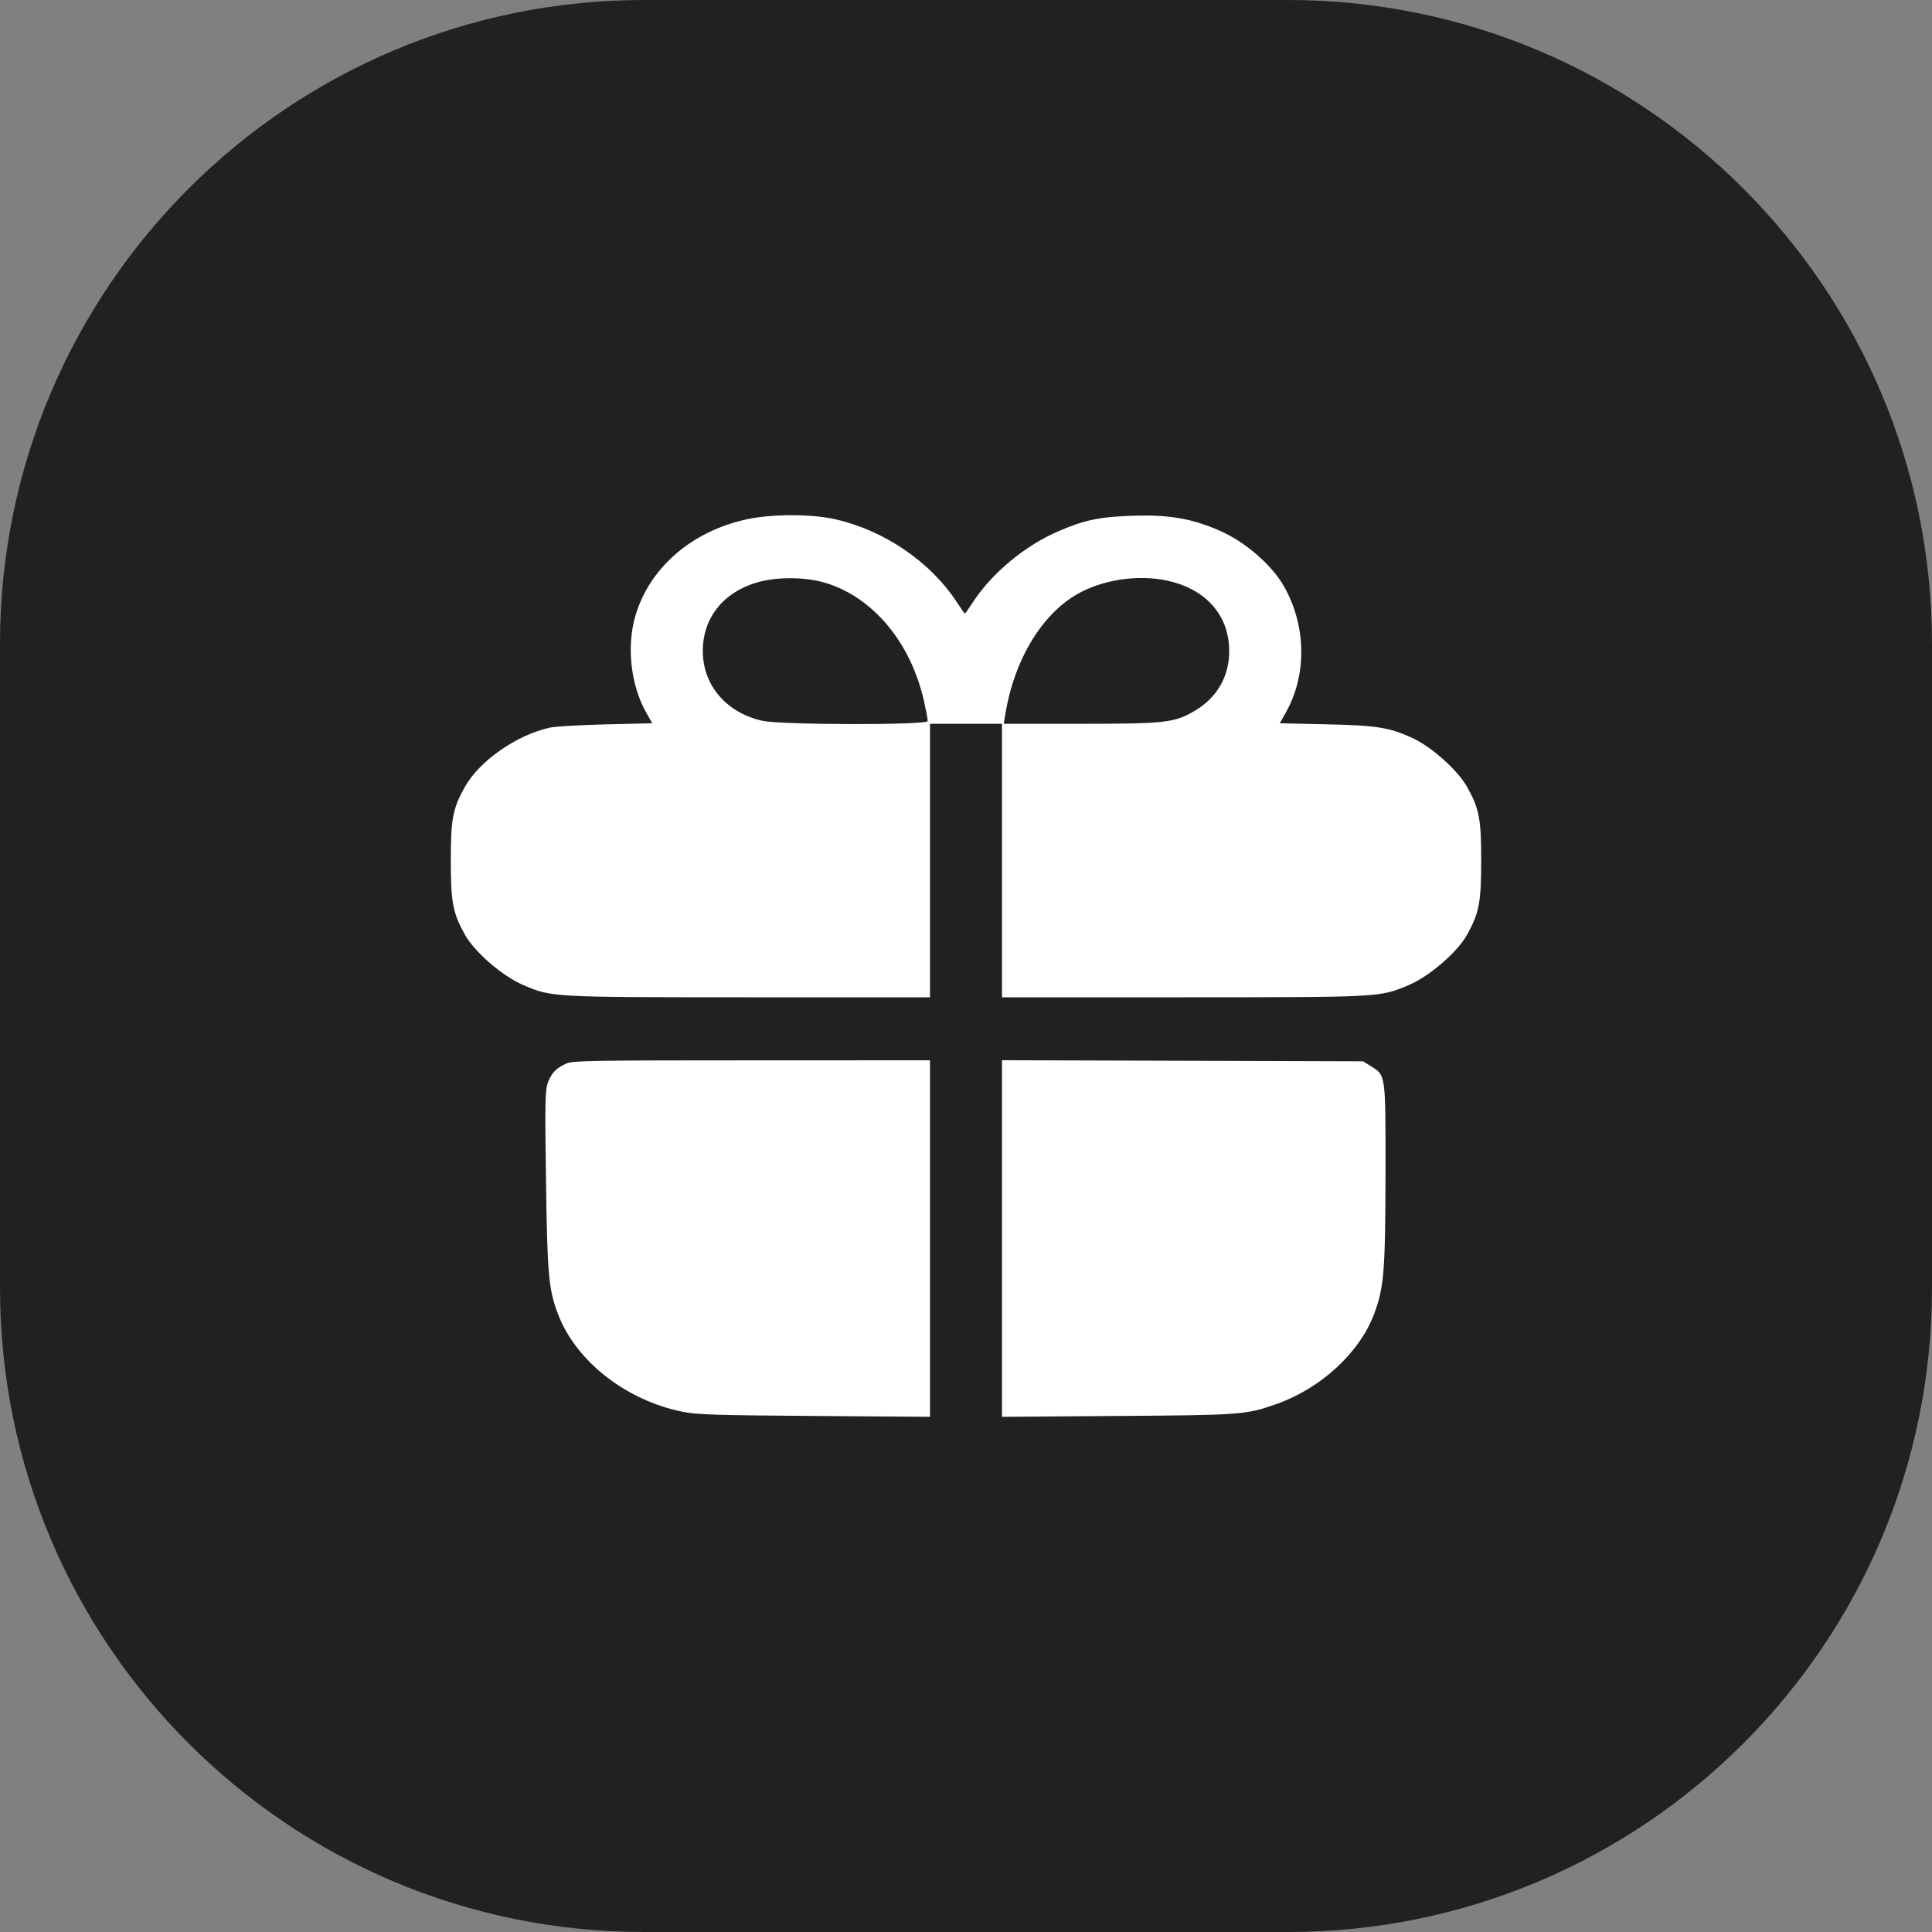
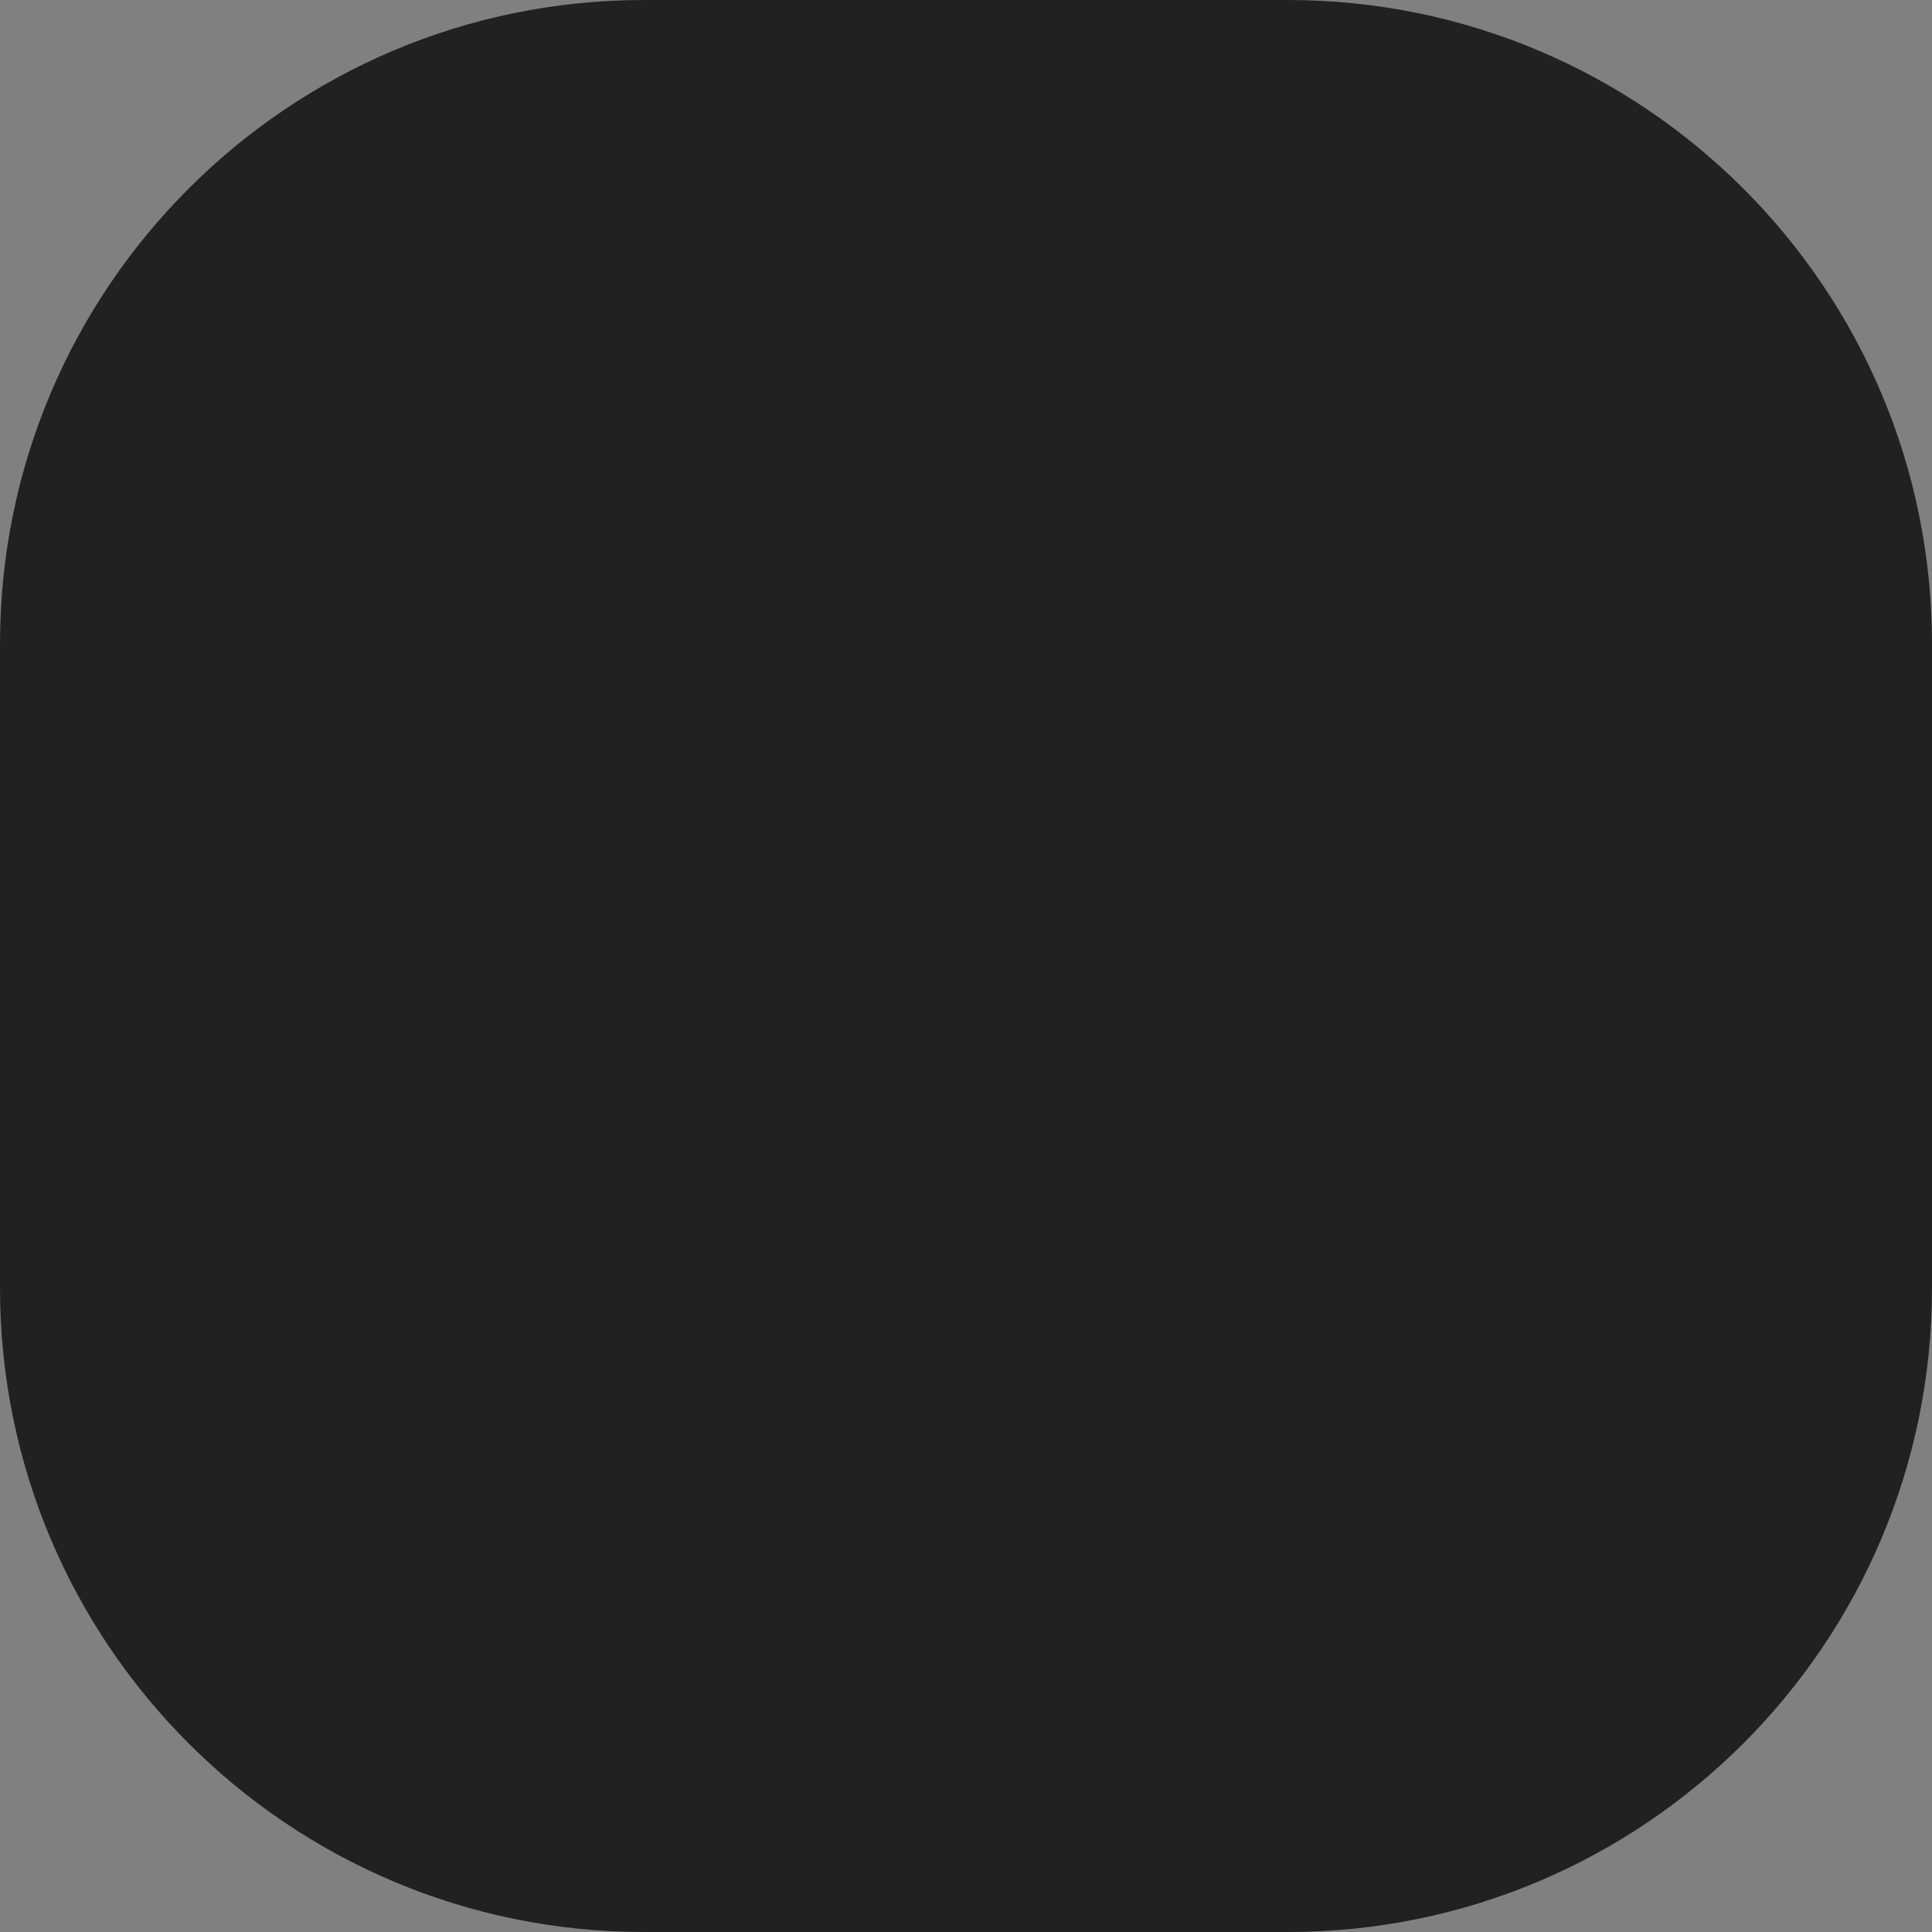
<svg xmlns="http://www.w3.org/2000/svg" width="30" height="30" viewBox="0 0 30 30" fill="none">
  <rect x="0" y="0" width="30" height="30" fill="#808080" stroke="none" />
  <path d="M0 10C0 4.477 4.477 0 10 0H20C25.523 0 30 4.477 30 10V20C30 25.523 25.523 30 20 30H10C4.477 30 0 25.523 0 20V10Z" fill="#212121" />
-   <path fill-rule="evenodd" clip-rule="evenodd" d="M11.599 8.063C10.739 8.248 10.081 8.82 9.864 9.57C9.728 10.044 9.795 10.638 10.031 11.059L10.128 11.231L9.411 11.248C9.017 11.257 8.624 11.28 8.537 11.299C8.022 11.412 7.444 11.816 7.219 12.218C7.03 12.556 7 12.715 7 13.363C7 14.01 7.031 14.173 7.216 14.509C7.367 14.782 7.803 15.159 8.128 15.297C8.572 15.486 8.551 15.485 11.638 15.486L14.441 15.486V11.239H15.559V15.486L18.362 15.486C21.445 15.485 21.42 15.487 21.868 15.299C22.195 15.162 22.631 14.786 22.784 14.509C22.969 14.173 23 14.01 23 13.363C23 12.714 22.97 12.556 22.78 12.218C22.637 11.961 22.226 11.594 21.932 11.46C21.569 11.294 21.378 11.264 20.589 11.247L19.872 11.231L19.969 11.059C20.297 10.476 20.284 9.71 19.935 9.1C19.75 8.776 19.345 8.422 18.96 8.25C18.527 8.055 18.159 7.99 17.603 8.008C17.078 8.025 16.846 8.072 16.442 8.246C15.914 8.471 15.396 8.903 15.098 9.365C15.04 9.454 14.989 9.527 14.982 9.527C14.977 9.527 14.925 9.454 14.867 9.365C14.457 8.729 13.73 8.232 12.96 8.061C12.591 7.979 11.985 7.98 11.599 8.063ZM12.772 9.038C13.537 9.245 14.149 9.97 14.353 10.91C14.382 11.044 14.406 11.173 14.406 11.196C14.406 11.262 12.132 11.258 11.837 11.192C11.277 11.067 10.913 10.639 10.913 10.108C10.913 9.593 11.234 9.192 11.769 9.04C12.054 8.959 12.477 8.958 12.772 9.038ZM18.219 9.039C18.764 9.189 19.087 9.587 19.087 10.108C19.087 10.502 18.903 10.826 18.561 11.032C18.241 11.223 18.11 11.239 16.77 11.239H15.586L15.61 11.094C15.751 10.225 16.2 9.497 16.782 9.196C17.207 8.976 17.769 8.914 18.219 9.039ZM8.799 16.512C8.639 16.586 8.58 16.643 8.516 16.788C8.464 16.908 8.46 17.063 8.478 18.32C8.498 19.791 8.519 20.024 8.665 20.406C8.943 21.136 9.717 21.743 10.598 21.922C10.824 21.967 11.109 21.976 12.651 21.987L14.441 22V16.464L11.672 16.465C9.23 16.465 8.892 16.47 8.799 16.512ZM15.559 22L17.349 21.987C19.276 21.974 19.35 21.968 19.82 21.802C20.509 21.559 21.107 21.009 21.336 20.407C21.49 20.001 21.512 19.735 21.514 18.221C21.515 16.66 21.521 16.701 21.28 16.551L21.166 16.48L15.559 16.463V22Z" fill="white" />
</svg>